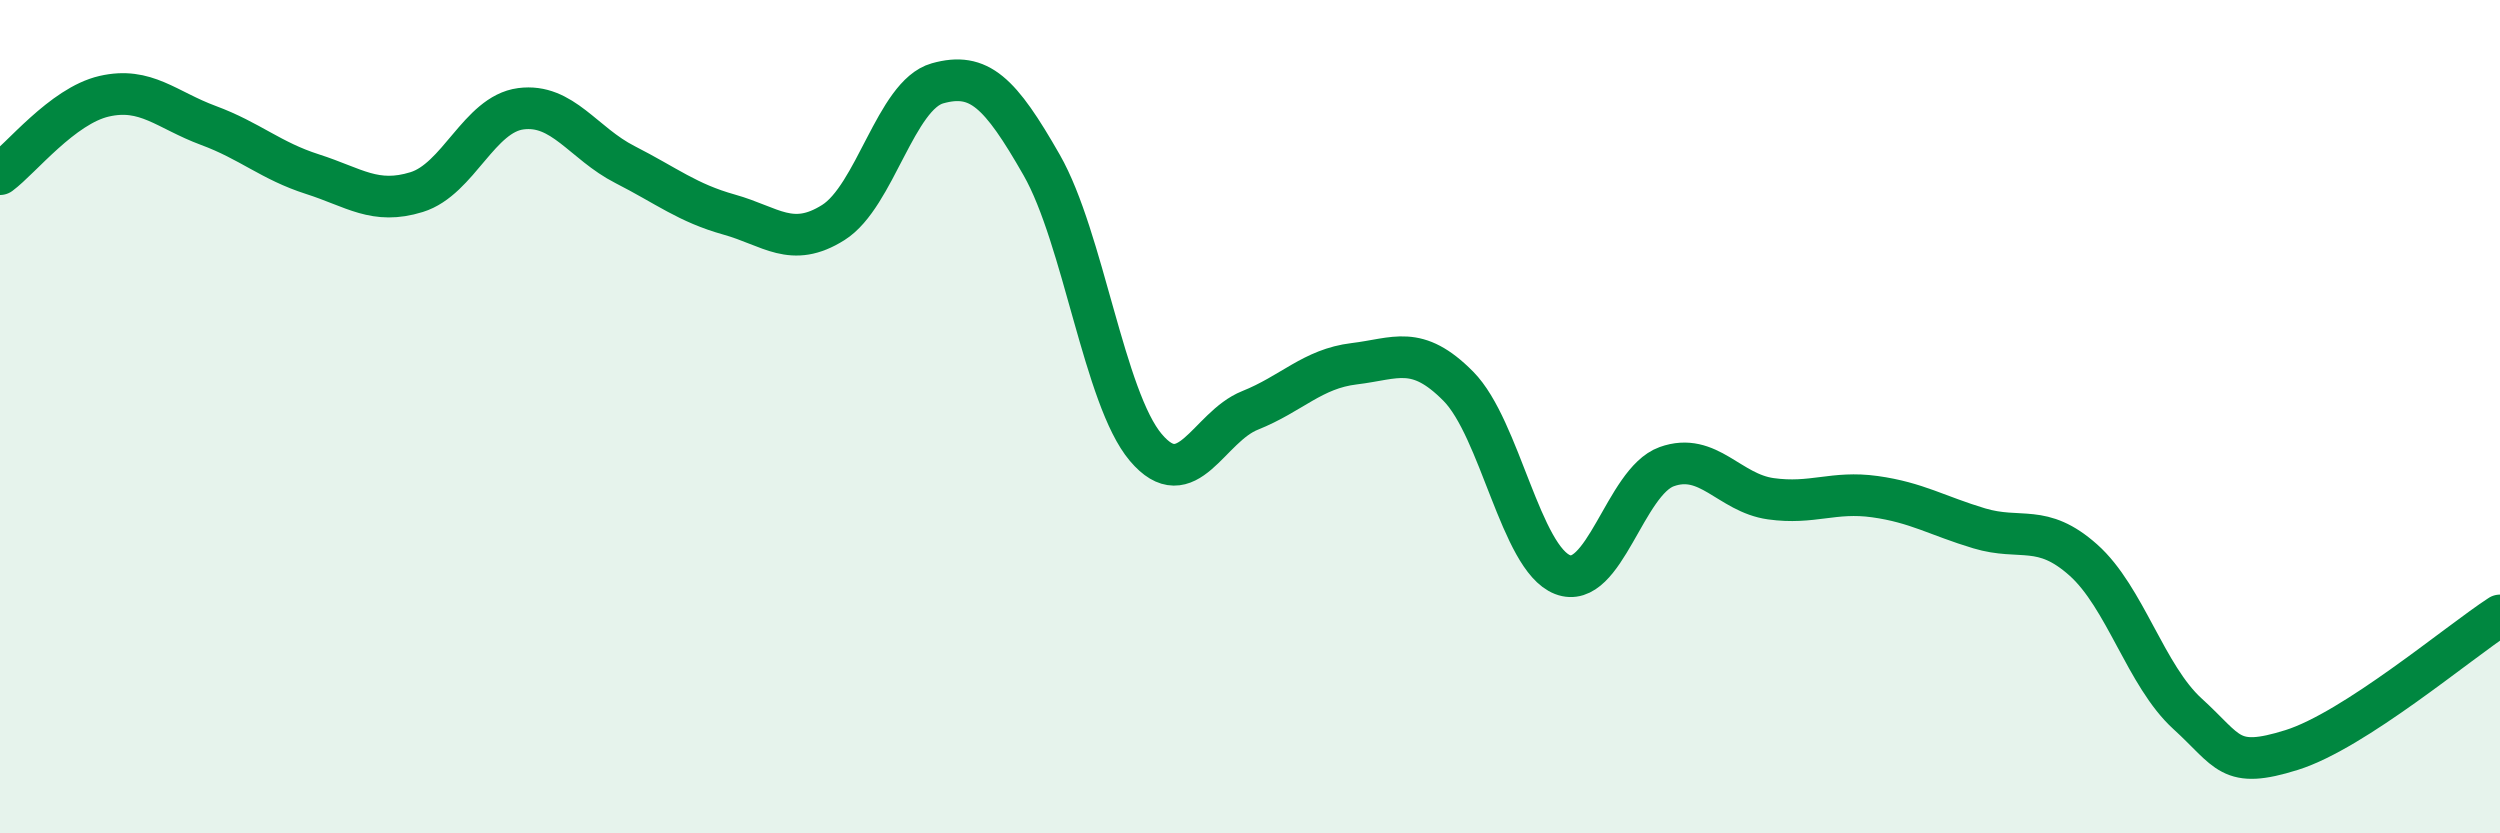
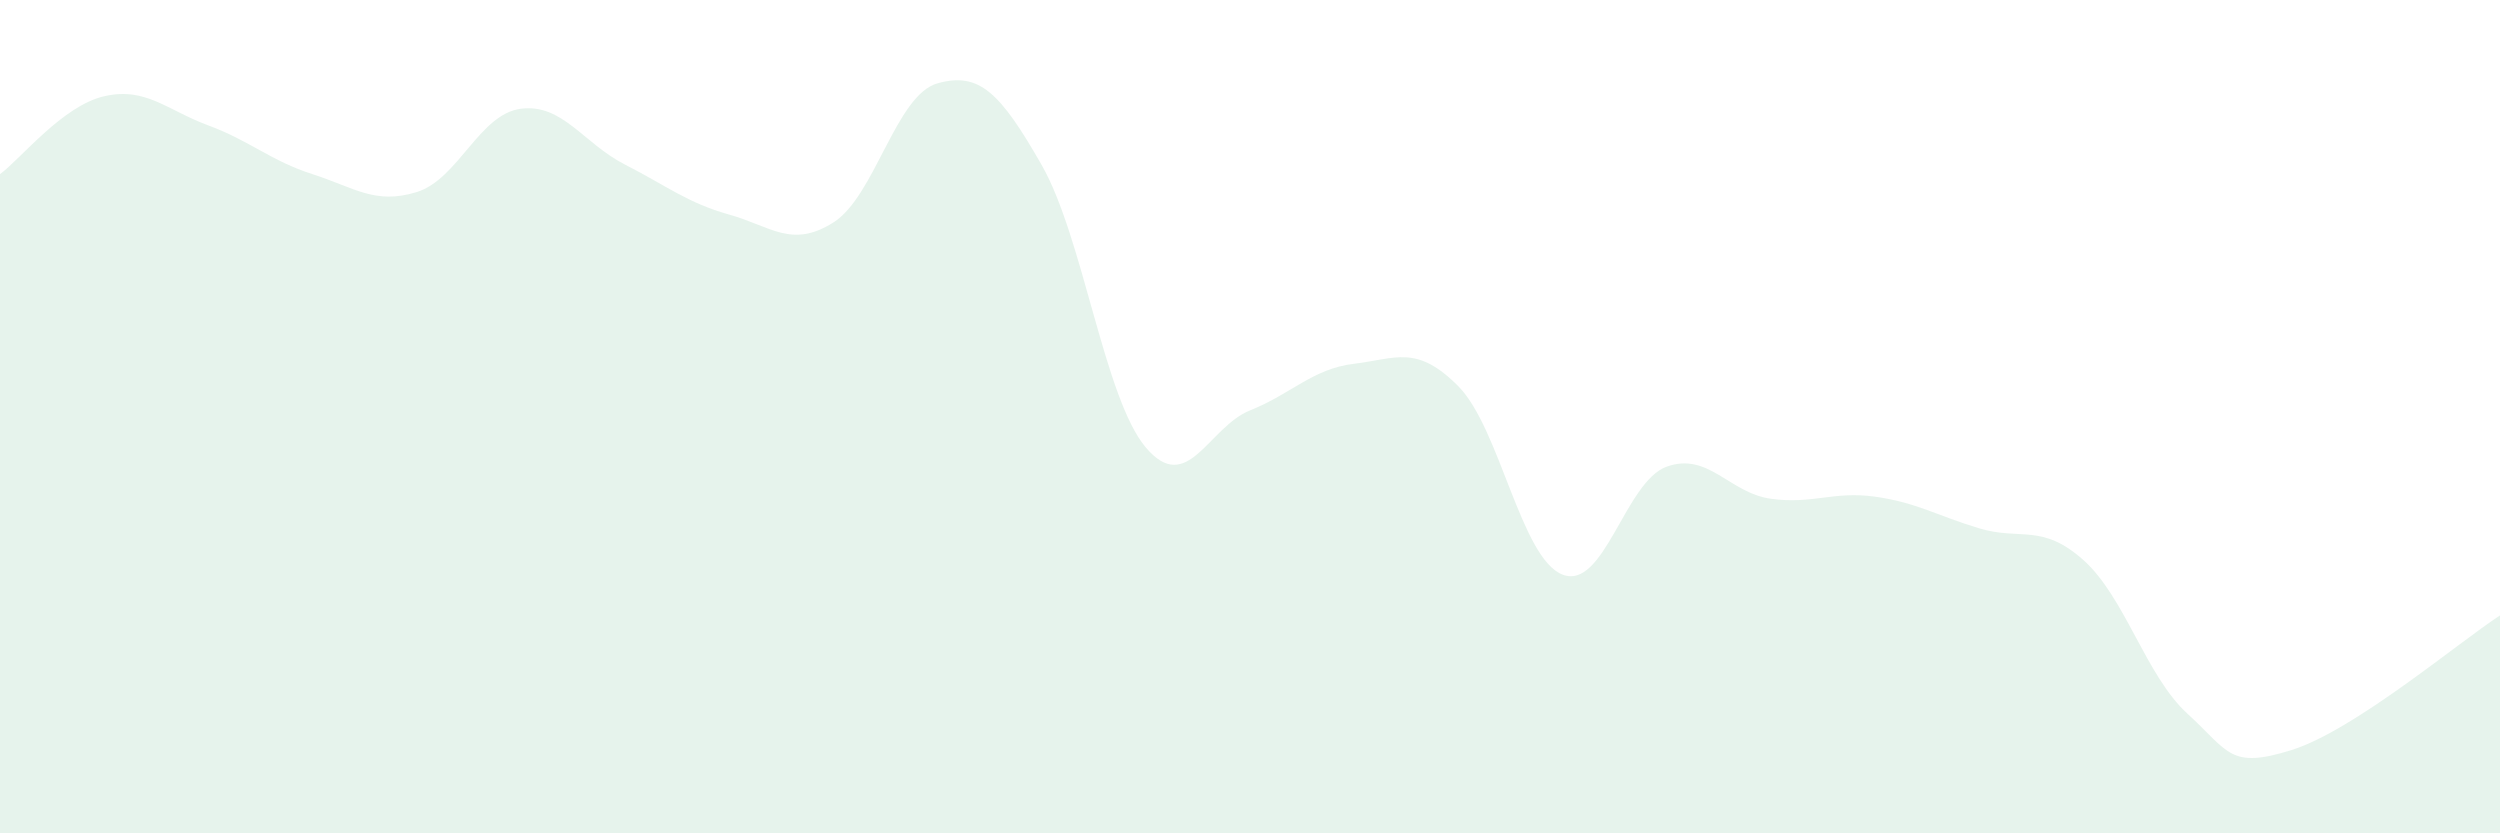
<svg xmlns="http://www.w3.org/2000/svg" width="60" height="20" viewBox="0 0 60 20">
  <path d="M 0,4.18 C 0.5,3.81 1.5,2.54 2.5,2.31 C 3.5,2.08 4,2.64 5,3.01 C 6,3.38 6.5,3.86 7.5,4.18 C 8.5,4.5 9,4.92 10,4.61 C 11,4.3 11.5,2.74 12.5,2.61 C 13.5,2.48 14,3.44 15,3.95 C 16,4.46 16.5,4.87 17.5,5.15 C 18.5,5.43 19,5.97 20,5.34 C 21,4.71 21.5,2.28 22.5,2 C 23.5,1.72 24,2.21 25,3.96 C 26,5.71 26.5,9.56 27.5,10.74 C 28.5,11.92 29,10.25 30,9.85 C 31,9.45 31.5,8.85 32.5,8.73 C 33.5,8.61 34,8.26 35,9.27 C 36,10.28 36.5,13.4 37.5,13.79 C 38.5,14.18 39,11.56 40,11.2 C 41,10.84 41.5,11.83 42.5,11.97 C 43.5,12.11 44,11.78 45,11.92 C 46,12.06 46.5,12.38 47.5,12.68 C 48.5,12.98 49,12.55 50,13.44 C 51,14.33 51.5,16.22 52.5,17.13 C 53.5,18.04 53.5,18.47 55,18 C 56.5,17.53 59,15.42 60,14.77L60 20L0 20Z" fill="#008740" opacity="0.1" stroke-linecap="round" stroke-linejoin="round" />
-   <path d="M 0,4.18 C 0.5,3.81 1.5,2.54 2.5,2.31 C 3.5,2.08 4,2.64 5,3.01 C 6,3.38 6.5,3.86 7.5,4.18 C 8.5,4.5 9,4.92 10,4.61 C 11,4.3 11.5,2.74 12.5,2.61 C 13.5,2.48 14,3.44 15,3.95 C 16,4.46 16.5,4.87 17.5,5.15 C 18.5,5.43 19,5.97 20,5.34 C 21,4.71 21.5,2.28 22.5,2 C 23.5,1.72 24,2.21 25,3.96 C 26,5.71 26.5,9.56 27.5,10.74 C 28.5,11.92 29,10.25 30,9.85 C 31,9.45 31.5,8.85 32.5,8.73 C 33.5,8.61 34,8.26 35,9.27 C 36,10.28 36.5,13.4 37.5,13.79 C 38.5,14.18 39,11.56 40,11.2 C 41,10.84 41.5,11.83 42.5,11.97 C 43.5,12.11 44,11.78 45,11.92 C 46,12.06 46.5,12.38 47.5,12.68 C 48.5,12.98 49,12.55 50,13.44 C 51,14.33 51.5,16.22 52.5,17.13 C 53.5,18.04 53.5,18.47 55,18 C 56.5,17.53 59,15.42 60,14.77" stroke="#008740" stroke-width="1" fill="none" stroke-linecap="round" stroke-linejoin="round" />
</svg>